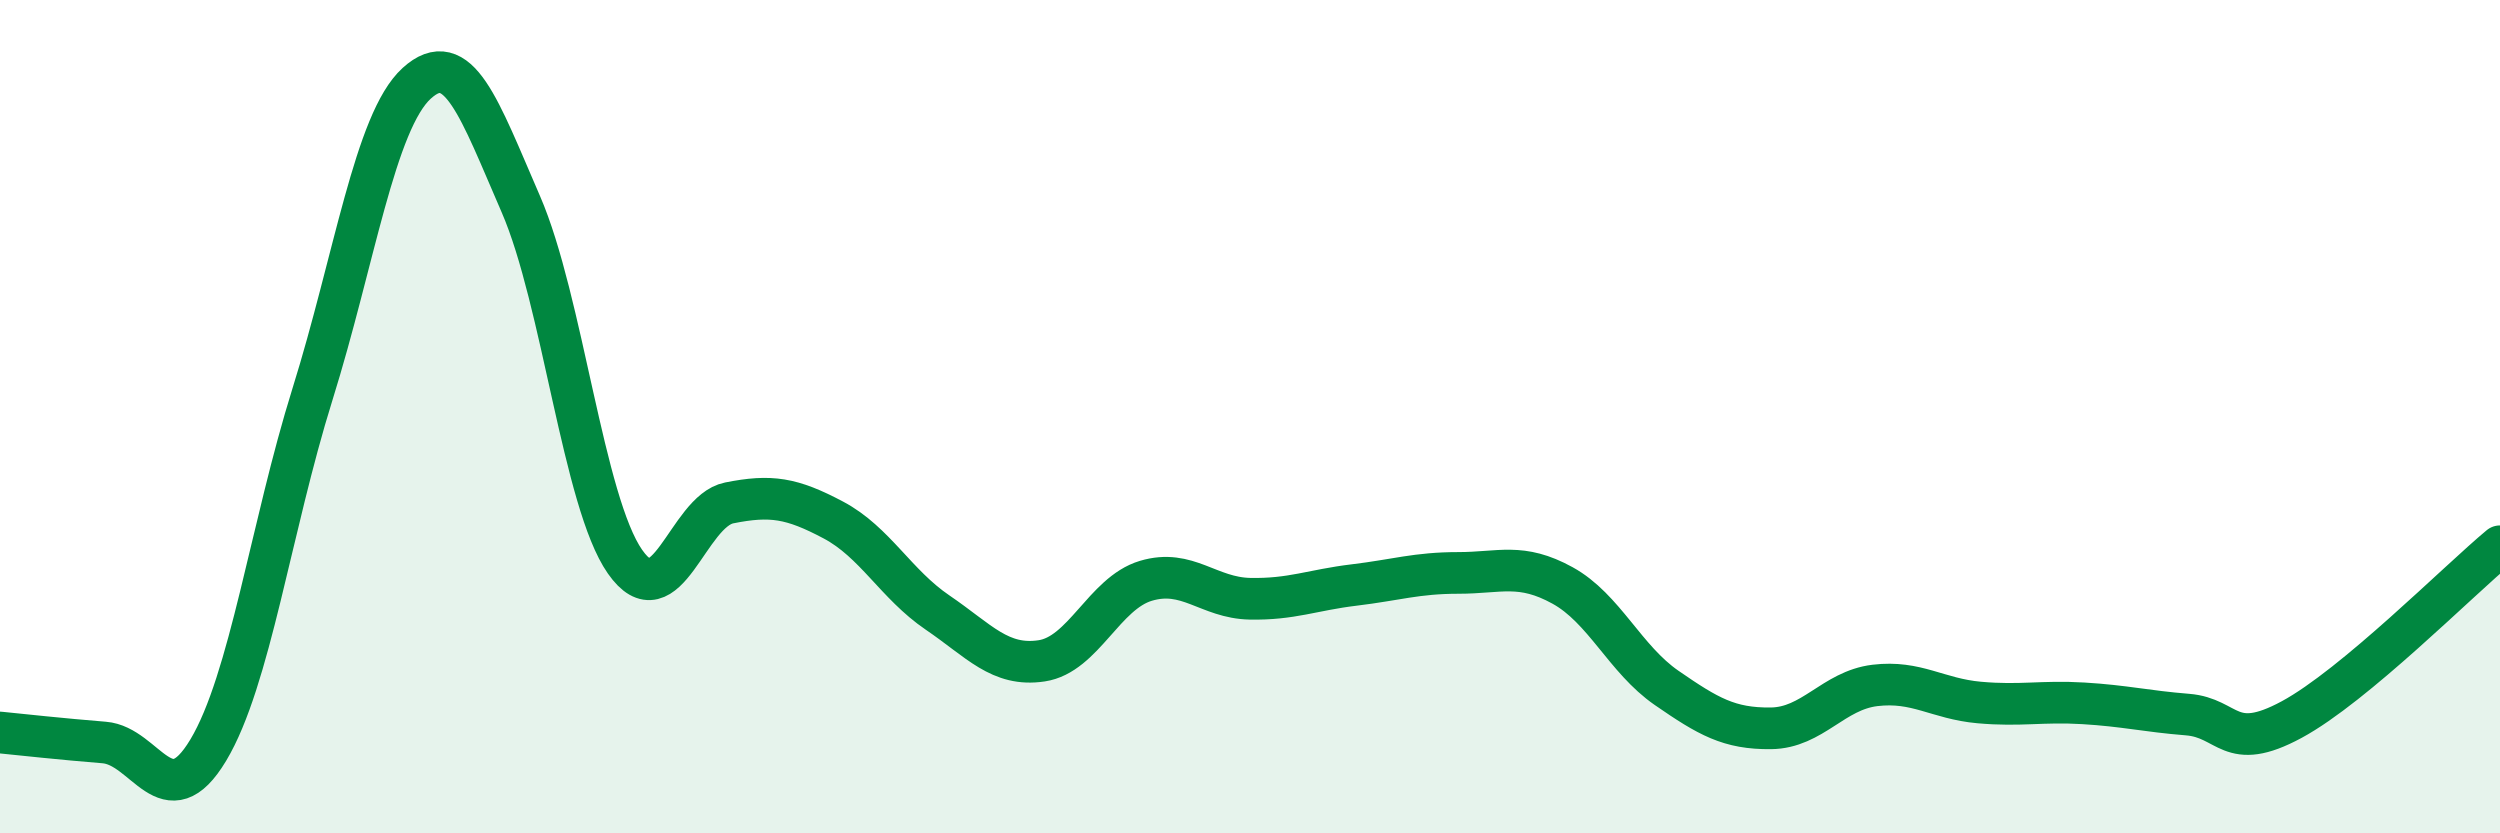
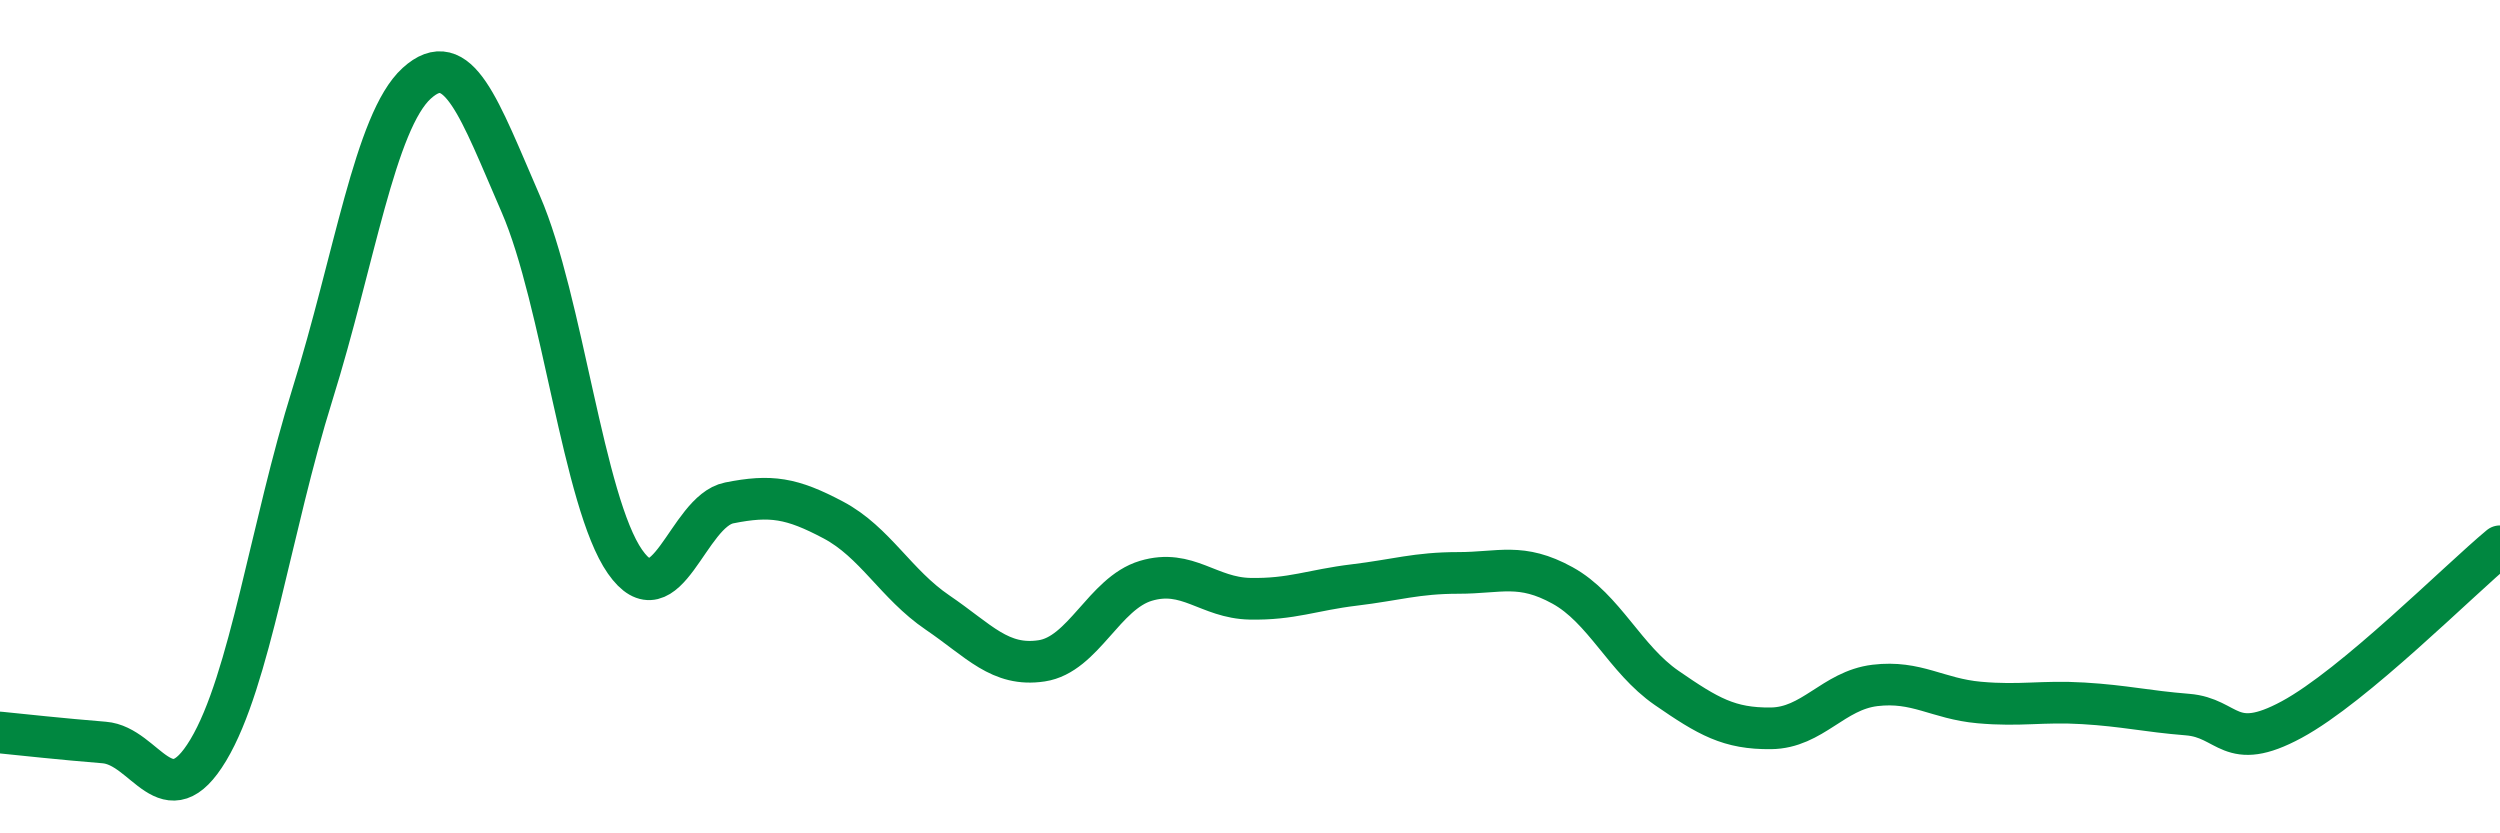
<svg xmlns="http://www.w3.org/2000/svg" width="60" height="20" viewBox="0 0 60 20">
-   <path d="M 0,17.58 C 0.5,17.63 1.5,17.74 2.5,17.82 C 3.5,17.9 4,19.67 5,18 C 6,16.33 6.5,12.66 7.5,9.46 C 8.5,6.26 9,2.91 10,2 C 11,1.09 11.5,2.6 12.5,4.9 C 13.5,7.2 14,12.05 15,13.48 C 16,14.91 16.5,12.27 17.5,12.07 C 18.5,11.87 19,11.95 20,12.48 C 21,13.01 21.5,14.02 22.5,14.7 C 23.5,15.38 24,16.01 25,15.86 C 26,15.71 26.5,14.24 27.5,13.94 C 28.5,13.64 29,14.35 30,14.37 C 31,14.39 31.5,14.16 32.5,14.04 C 33.5,13.92 34,13.75 35,13.75 C 36,13.75 36.5,13.5 37.5,14.05 C 38.5,14.6 39,15.82 40,16.51 C 41,17.2 41.5,17.49 42.5,17.48 C 43.5,17.47 44,16.57 45,16.45 C 46,16.33 46.5,16.77 47.5,16.86 C 48.5,16.95 49,16.82 50,16.88 C 51,16.94 51.5,17.07 52.5,17.15 C 53.5,17.23 53.5,18.08 55,17.27 C 56.5,16.46 59,13.94 60,13.11L60 20L0 20Z" fill="#008740" opacity="0.1" stroke-linecap="round" stroke-linejoin="round" />
  <path d="M 0,17.58 C 0.5,17.63 1.5,17.74 2.5,17.82 C 3.5,17.9 4,19.67 5,18 C 6,16.33 6.5,12.66 7.5,9.46 C 8.5,6.26 9,2.91 10,2 C 11,1.09 11.5,2.6 12.5,4.9 C 13.5,7.2 14,12.05 15,13.48 C 16,14.91 16.5,12.27 17.5,12.07 C 18.5,11.87 19,11.95 20,12.48 C 21,13.01 21.5,14.02 22.5,14.7 C 23.5,15.38 24,16.01 25,15.86 C 26,15.71 26.5,14.24 27.5,13.94 C 28.5,13.64 29,14.35 30,14.37 C 31,14.39 31.5,14.16 32.5,14.04 C 33.5,13.92 34,13.75 35,13.75 C 36,13.75 36.5,13.5 37.5,14.05 C 38.5,14.6 39,15.82 40,16.51 C 41,17.2 41.5,17.49 42.5,17.48 C 43.5,17.47 44,16.57 45,16.45 C 46,16.33 46.5,16.77 47.5,16.86 C 48.5,16.95 49,16.82 50,16.88 C 51,16.94 51.5,17.07 52.5,17.15 C 53.5,17.23 53.5,18.08 55,17.27 C 56.5,16.46 59,13.94 60,13.11" stroke="#008740" stroke-width="1" fill="none" stroke-linecap="round" stroke-linejoin="round" />
</svg>